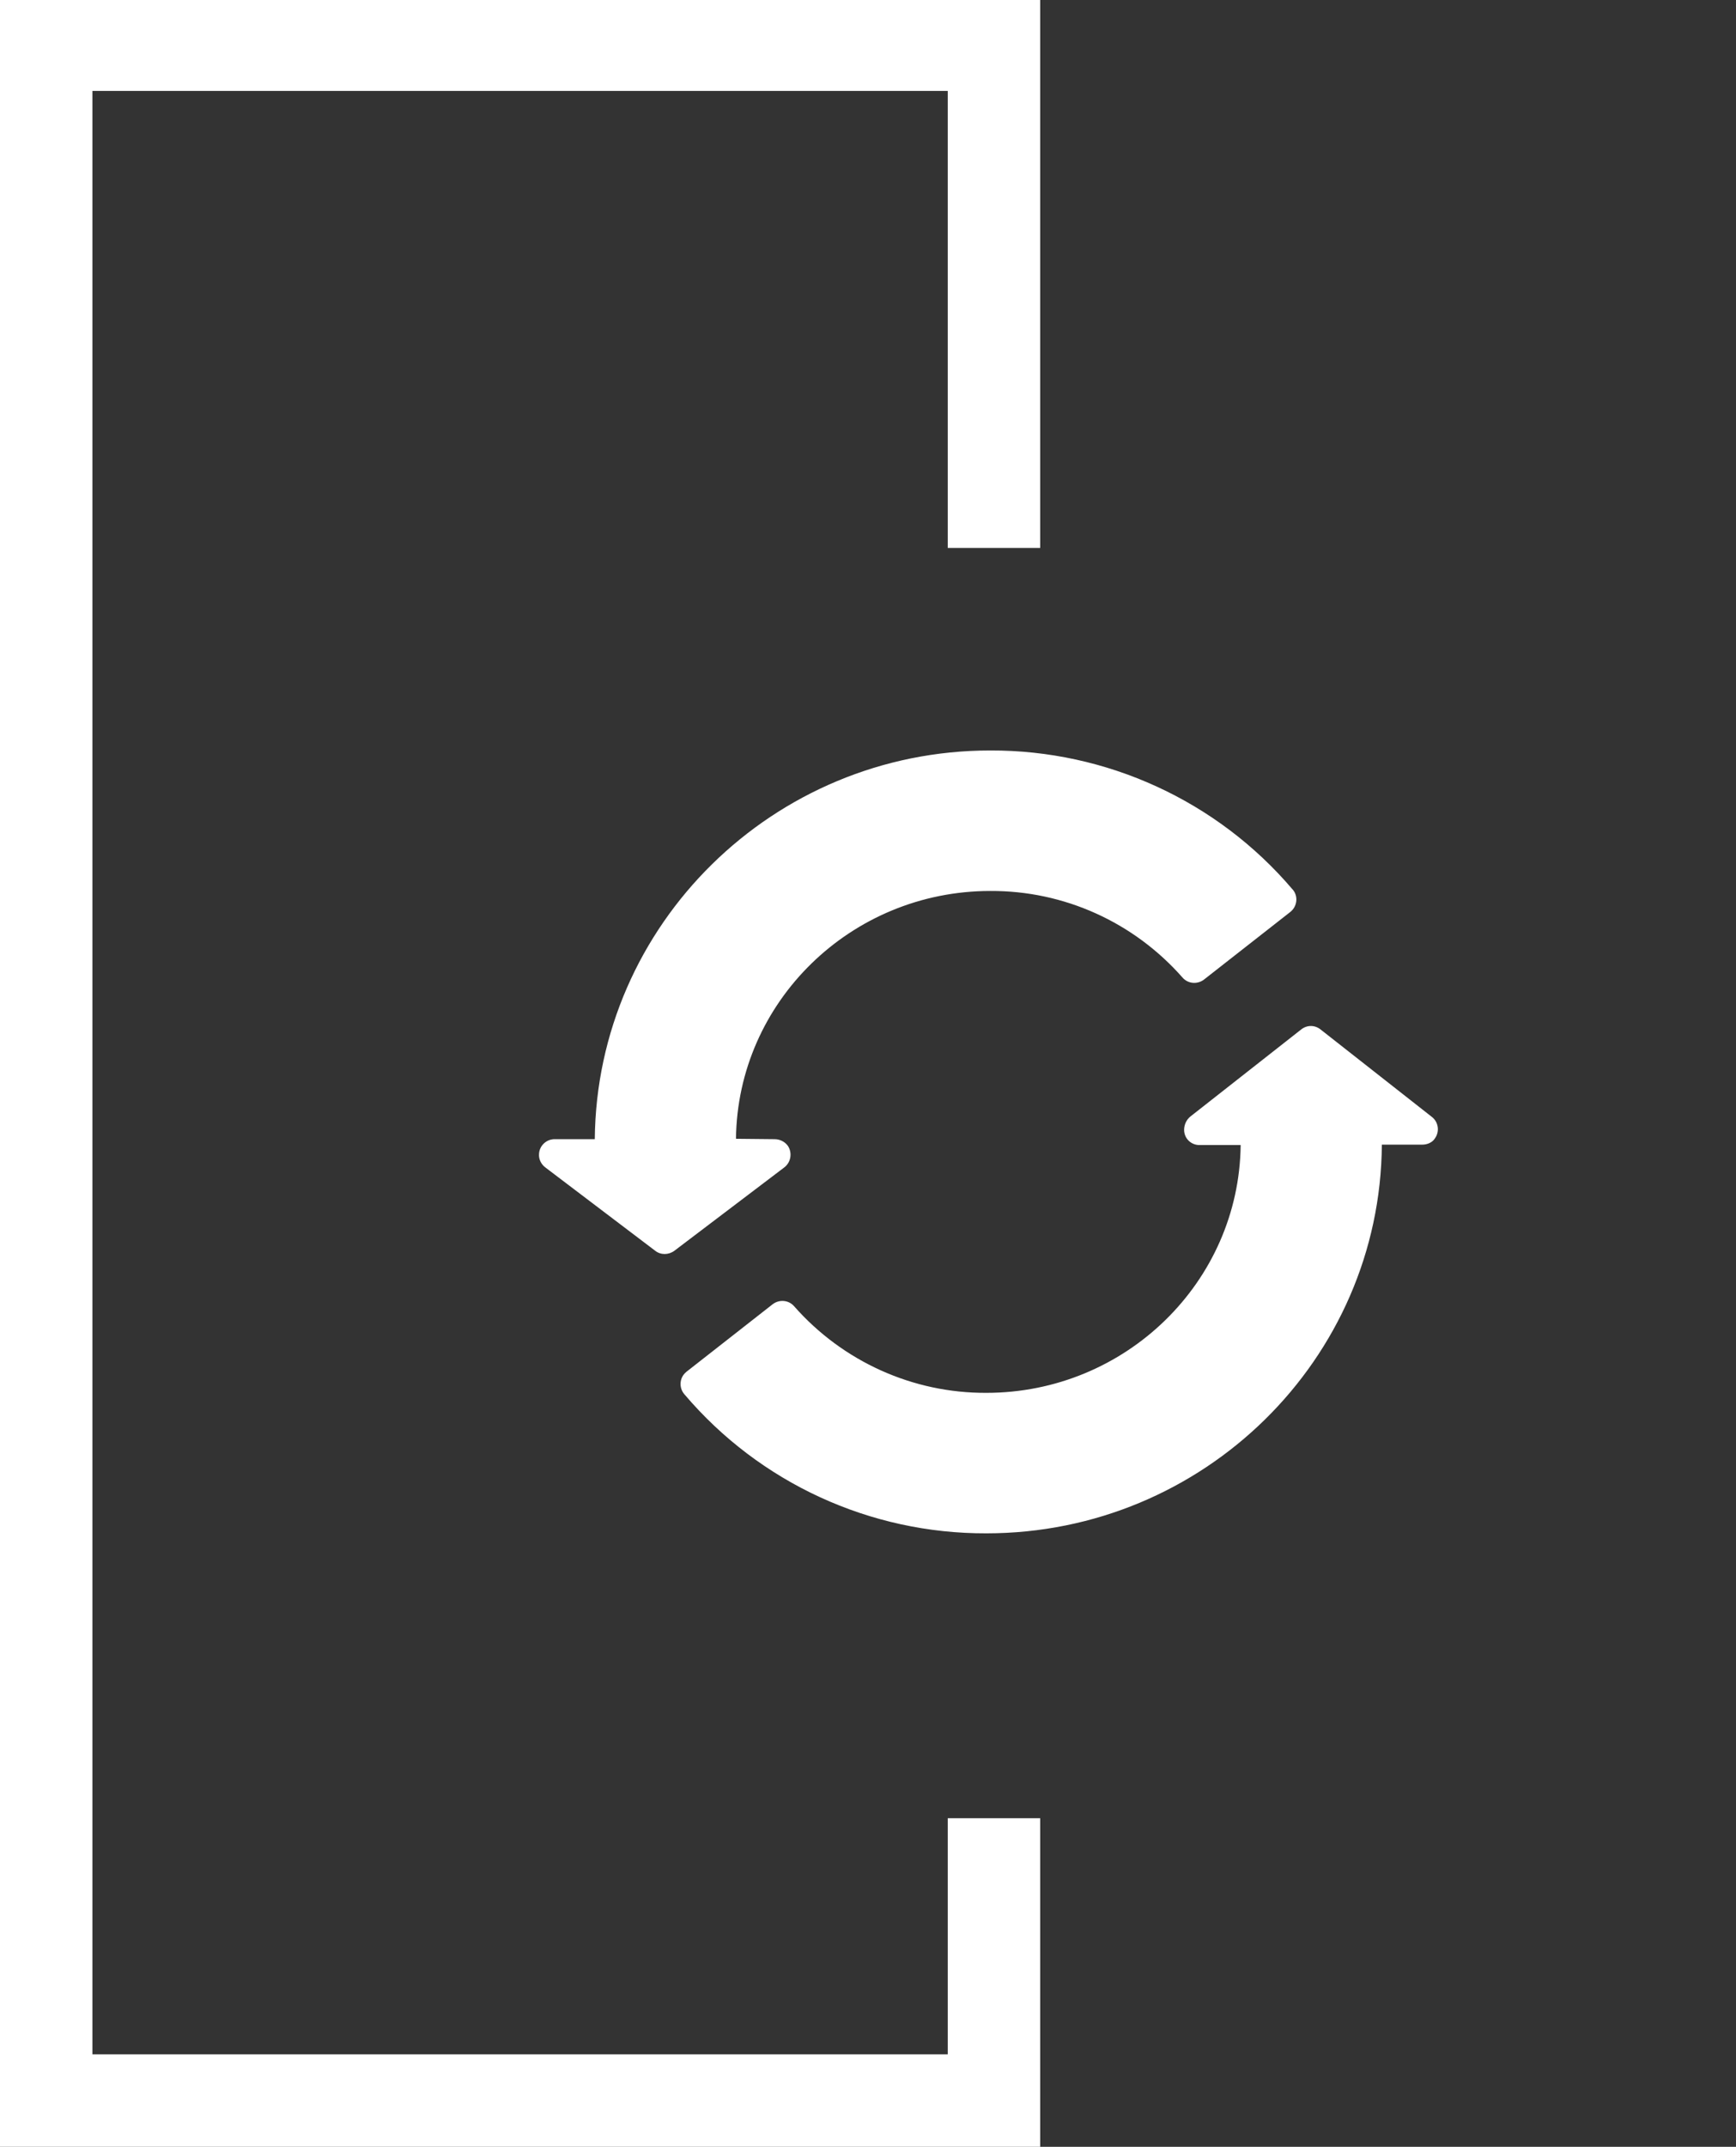
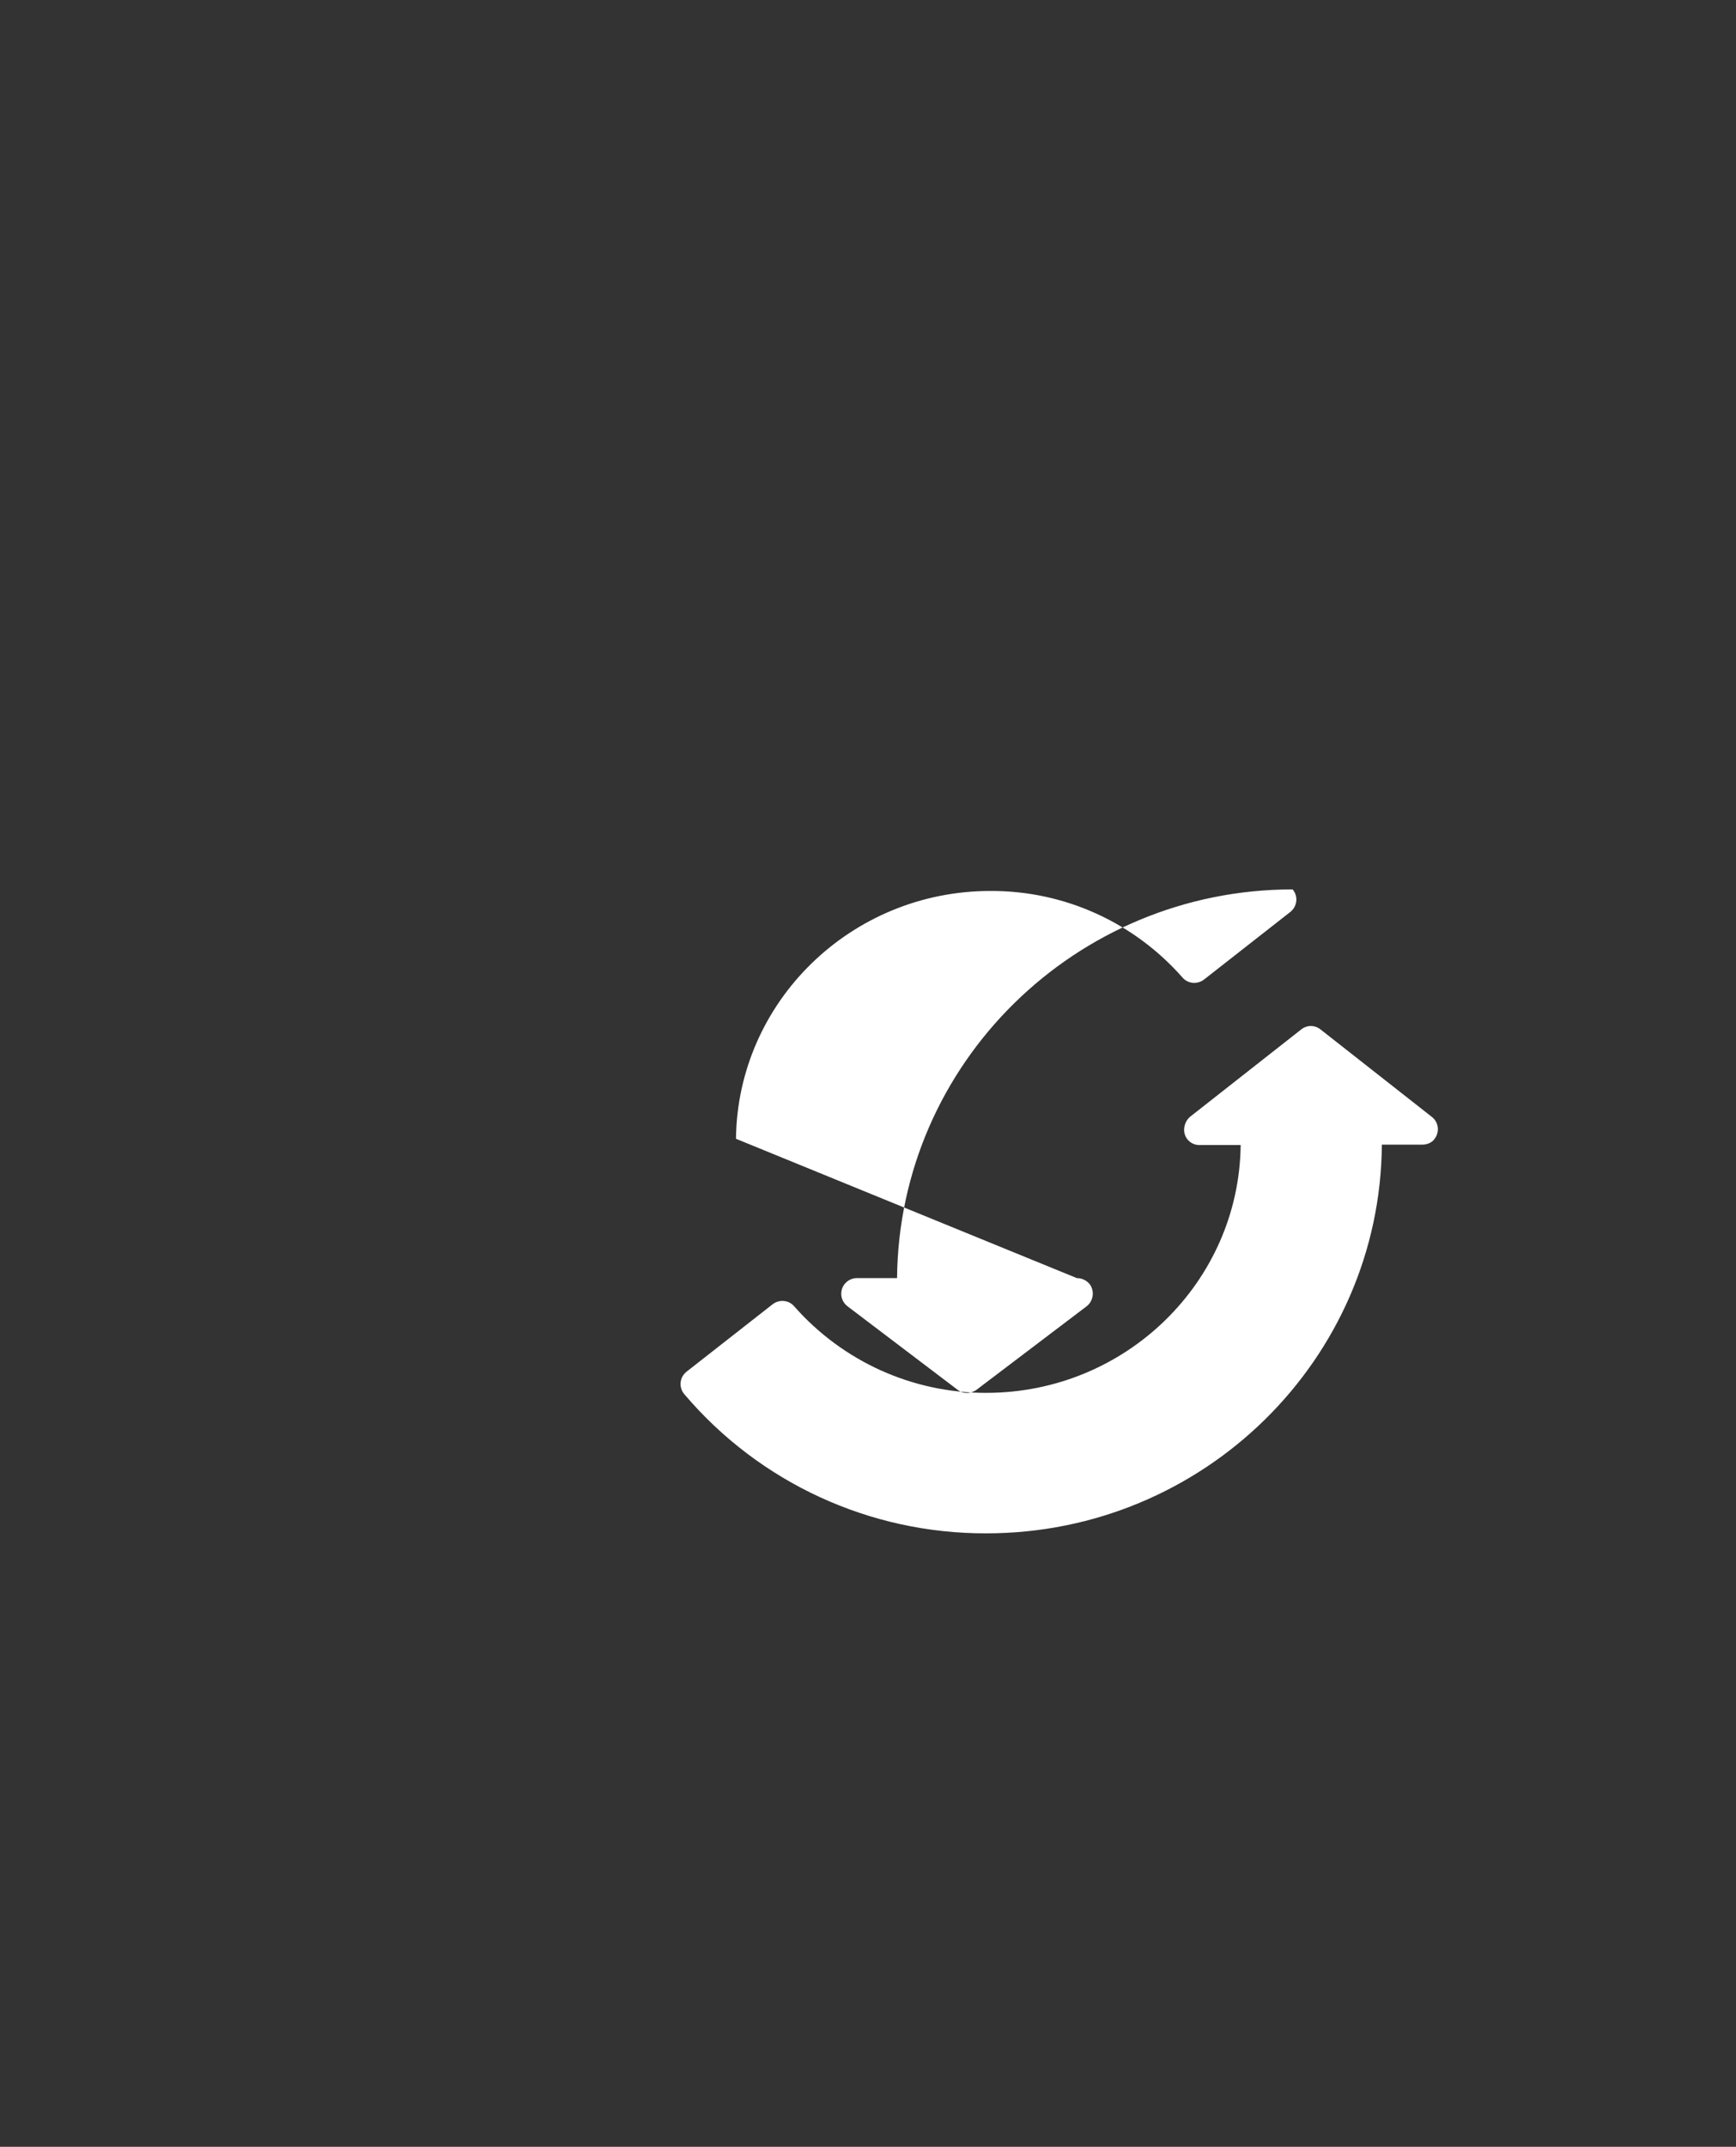
<svg xmlns="http://www.w3.org/2000/svg" xmlns:xlink="http://www.w3.org/1999/xlink" version="1.1" id="Layer_1" x="0px" y="0px" viewBox="0 0 445.1 550.1" style="enable-background:new 0 0 445.1 550.1;" xml:space="preserve">
  <rect x="0" y="0" width="445.1" height="550.1" fill="#333333" stroke="none" />
  <style type="text/css">
	.st0{fill:#FFFFFF;}
	.st1{clip-path:url(#SVGID_2_);}
</style>
  <title>Icons</title>
-   <polygon class="st0" points="0,-0.4 0,550.1 266.7,550.1 266.7,465.9 243,465.9 243,526.4 23.7,526.4 23.7,23.3 243,23.3 243,140.4   266.7,140.4 266.7,-0.4 " />
  <g>
    <defs>
      <rect id="SVGID_1_" y="-0.4" width="368.8" height="550.5" />
    </defs>
    <clipPath id="SVGID_2_">
      <use xlink:href="#SVGID_1_" style="overflow:visible;" />
    </clipPath>
    <g class="st1">
-       <path class="st0" d="M188.7,291.8c0.4-35.1,29.5-63.5,65.2-63.5c18.9-0.1,36.8,8,49.3,22.2c1.4,1.6,3.8,1.8,5.5,0.5l22.1-17.3    c1.8-1.4,2.1-4,0.7-5.7c0,0-0.1-0.1-0.1-0.1c-19.3-22.7-47.7-35.7-77.5-35.6c-55.6,0-100.9,44.6-101.4,99.6h-10.1    c-2.2-0.1-4.1,1.6-4.2,3.8c-0.1,1.4,0.6,2.7,1.7,3.5l28.1,21.3c1.4,1.1,3.4,1.1,4.9,0l28.1-21.3c1.8-1.3,2.2-3.8,1-5.6    c-0.8-1.1-2.1-1.7-3.4-1.7L188.7,291.8z M364.7,293.3h-10.4c-0.4,55-45.7,99.6-101.4,99.6c-29.8,0.1-58.1-12.9-77.4-35.6    c-1.5-1.7-1.3-4.3,0.4-5.7c0,0,0.1-0.1,0.1-0.1l22.1-17.3c1.7-1.3,4.1-1.1,5.5,0.5c12.5,14.2,30.5,22.3,49.3,22.2    c35.7,0,64.8-28.4,65.2-63.5h-10.4c-2.2,0.1-4.1-1.6-4.1-3.9c0-1.3,0.6-2.6,1.6-3.4l28.4-22.3c1.5-1.2,3.5-1.2,5,0l28.4,22.3    c1.8,1.3,2.2,3.8,0.9,5.6C367.3,292.7,366,293.3,364.7,293.3" />
+       <path class="st0" d="M188.7,291.8c0.4-35.1,29.5-63.5,65.2-63.5c18.9-0.1,36.8,8,49.3,22.2c1.4,1.6,3.8,1.8,5.5,0.5l22.1-17.3    c1.8-1.4,2.1-4,0.7-5.7c0,0-0.1-0.1-0.1-0.1c-55.6,0-100.9,44.6-101.4,99.6h-10.1    c-2.2-0.1-4.1,1.6-4.2,3.8c-0.1,1.4,0.6,2.7,1.7,3.5l28.1,21.3c1.4,1.1,3.4,1.1,4.9,0l28.1-21.3c1.8-1.3,2.2-3.8,1-5.6    c-0.8-1.1-2.1-1.7-3.4-1.7L188.7,291.8z M364.7,293.3h-10.4c-0.4,55-45.7,99.6-101.4,99.6c-29.8,0.1-58.1-12.9-77.4-35.6    c-1.5-1.7-1.3-4.3,0.4-5.7c0,0,0.1-0.1,0.1-0.1l22.1-17.3c1.7-1.3,4.1-1.1,5.5,0.5c12.5,14.2,30.5,22.3,49.3,22.2    c35.7,0,64.8-28.4,65.2-63.5h-10.4c-2.2,0.1-4.1-1.6-4.1-3.9c0-1.3,0.6-2.6,1.6-3.4l28.4-22.3c1.5-1.2,3.5-1.2,5,0l28.4,22.3    c1.8,1.3,2.2,3.8,0.9,5.6C367.3,292.7,366,293.3,364.7,293.3" />
    </g>
  </g>
</svg>